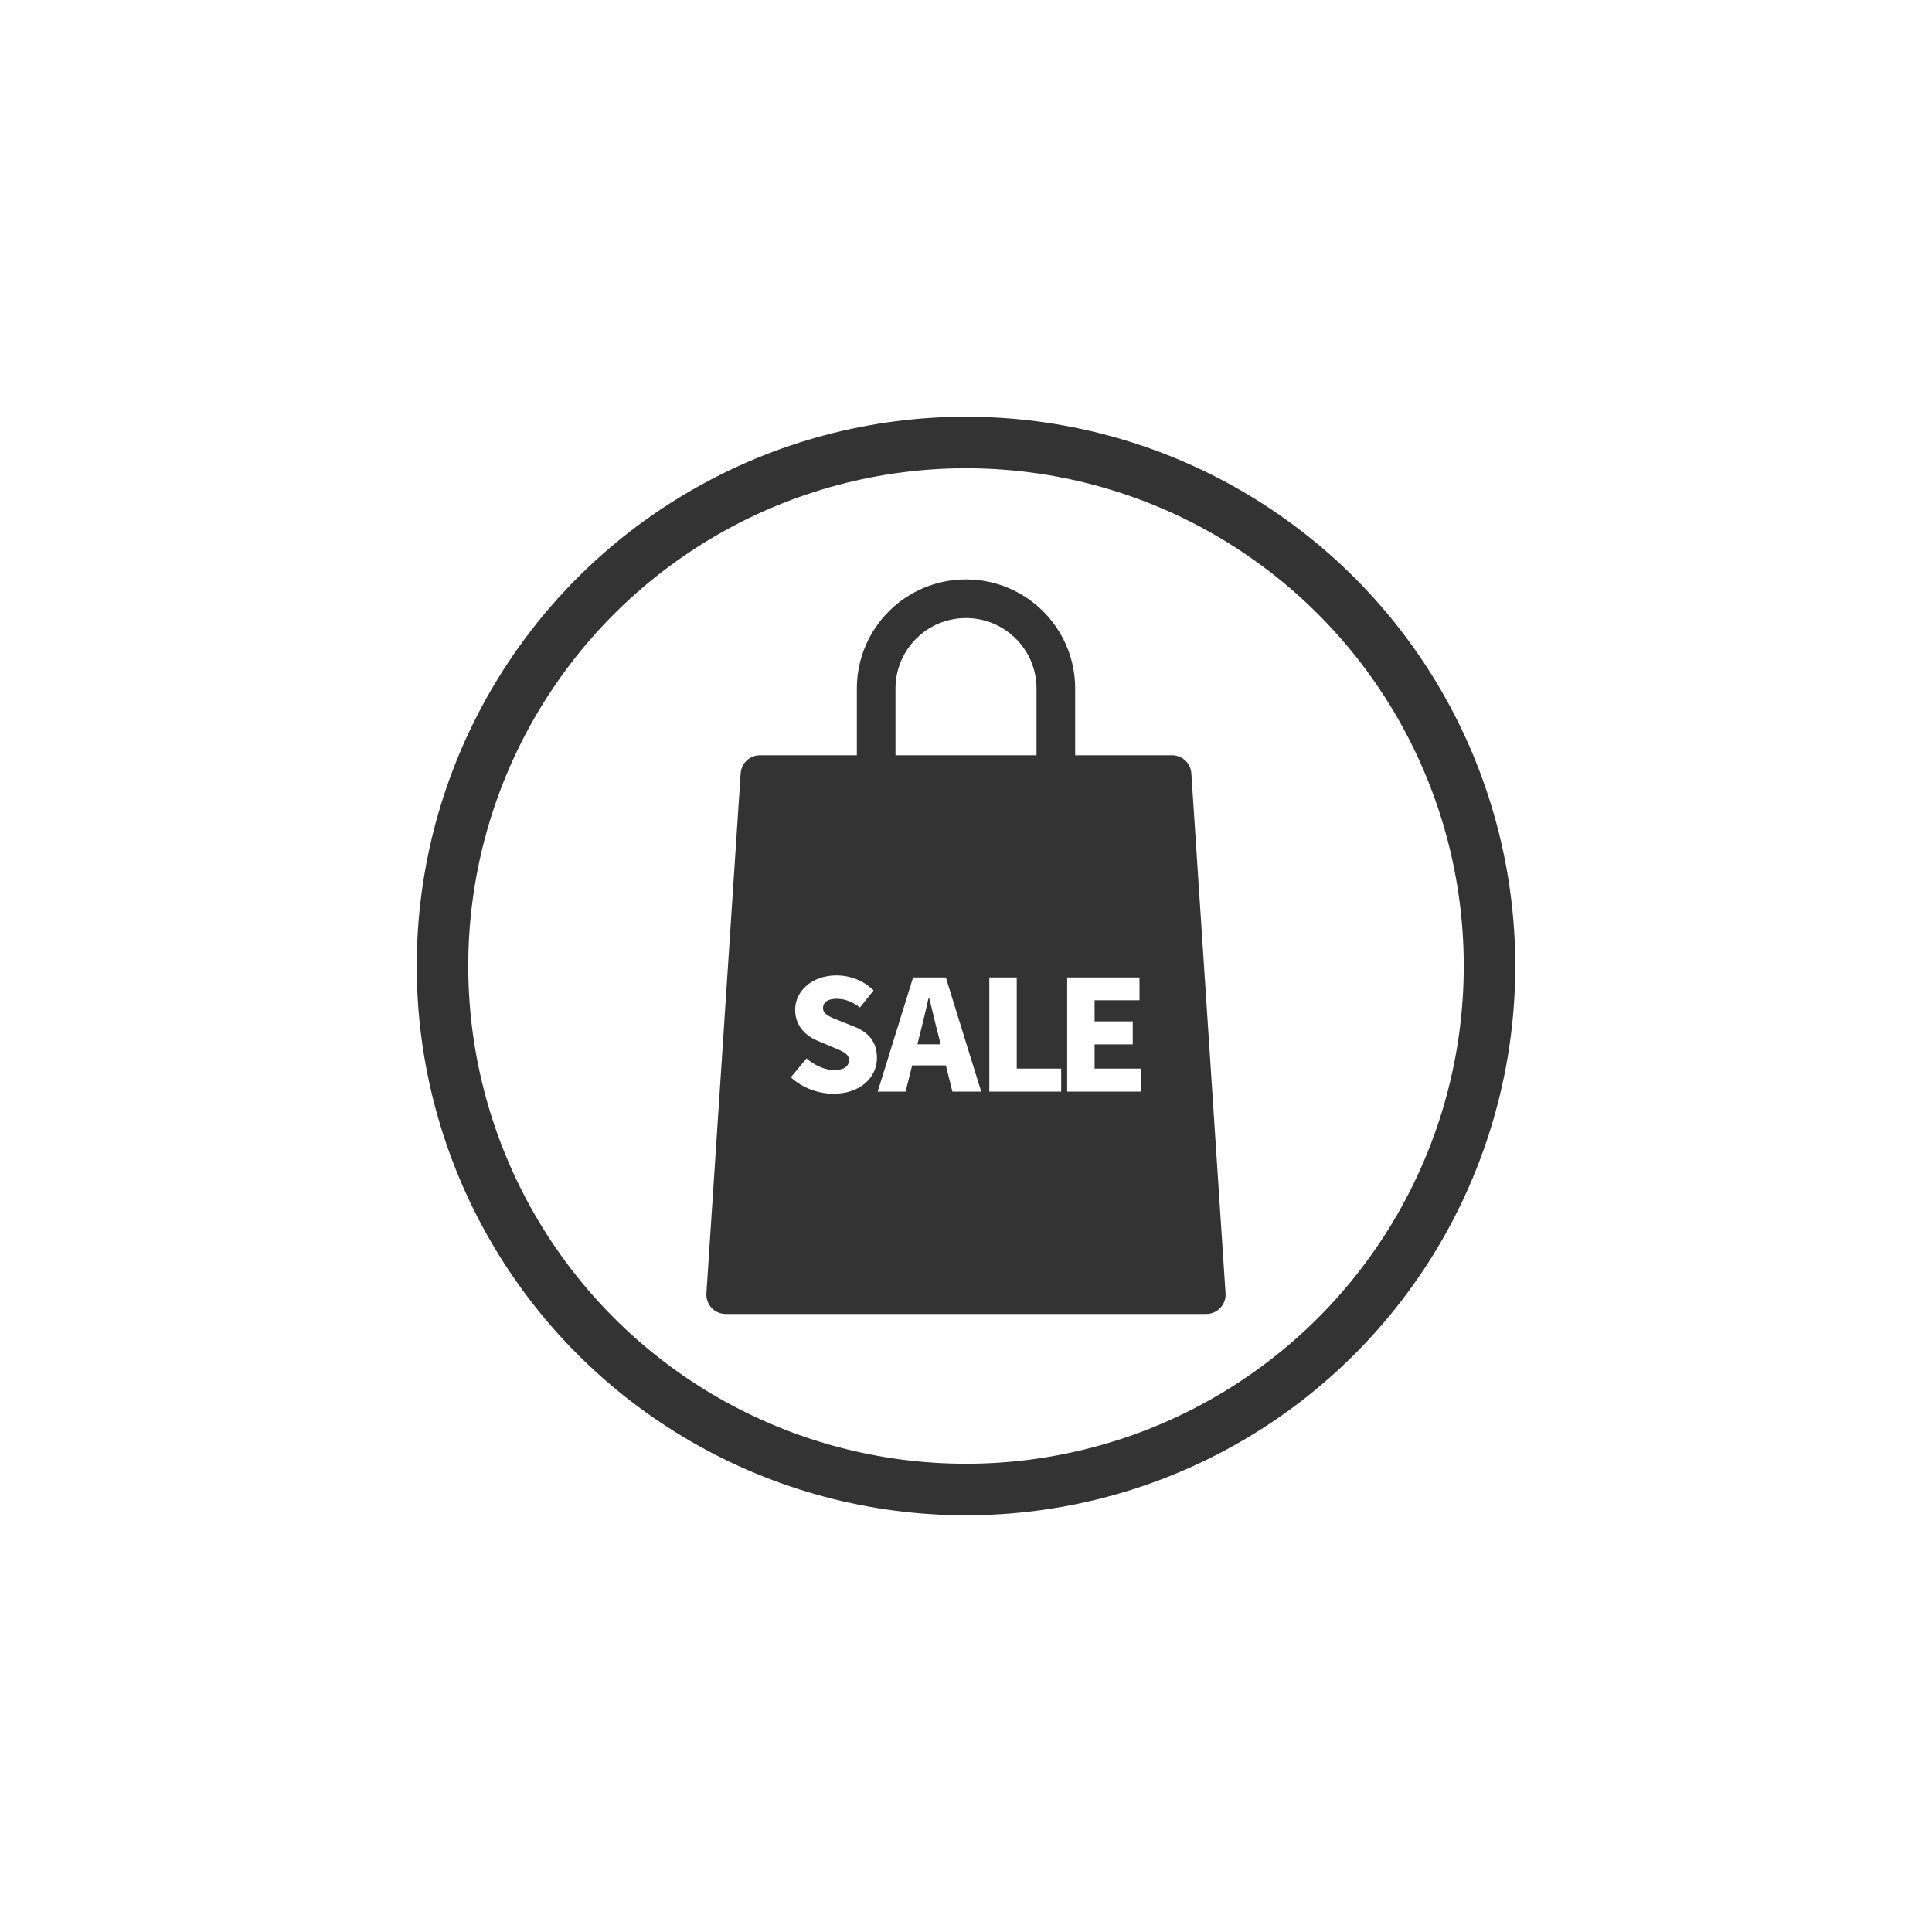
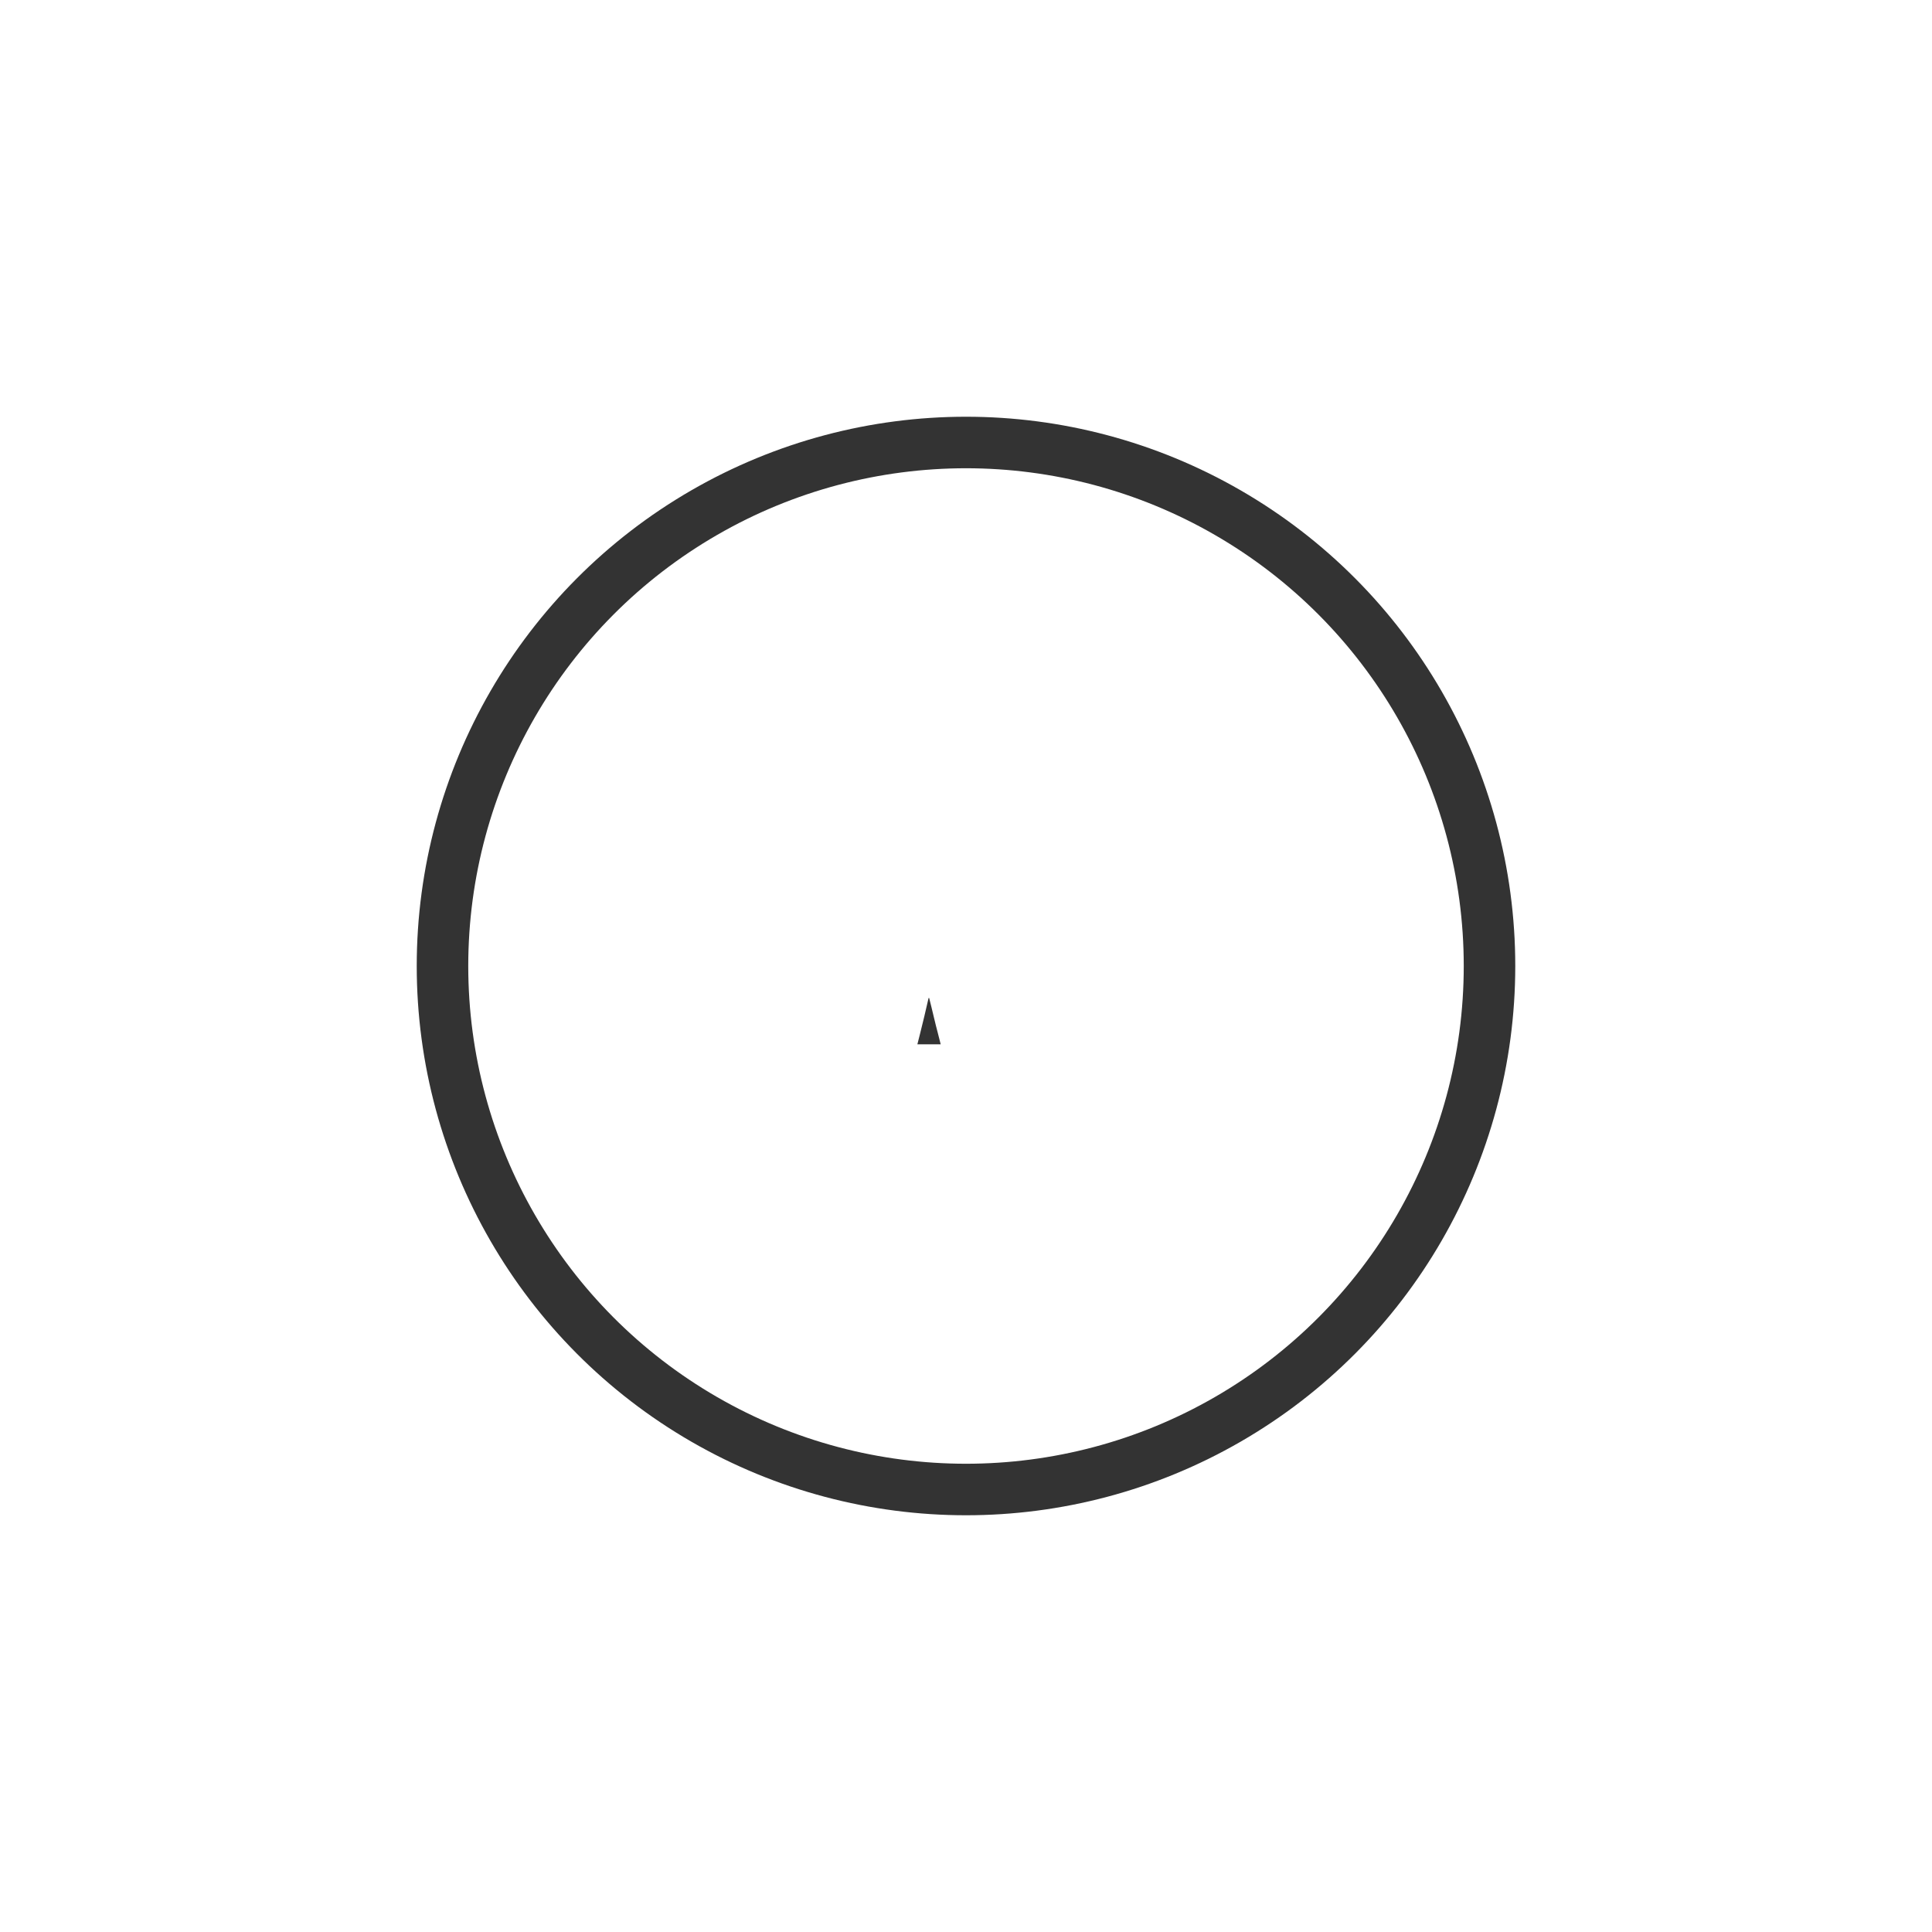
<svg xmlns="http://www.w3.org/2000/svg" version="1.1" id="レイヤー_1" x="0px" y="0px" width="300px" height="300px" viewBox="0 0 300 300" style="enable-background:new 0 0 300 300;" xml:space="preserve">
  <style type="text/css">
	.st0{fill:#333333;}
	.st1{fill:none;stroke:#333333;stroke-width:6;stroke-linejoin:round;stroke-miterlimit:10;}
	.st2{fill:none;stroke:#333333;stroke-width:8;stroke-linejoin:round;stroke-miterlimit:10;}
</style>
  <g>
    <g>
      <g>
        <path class="st0" d="M144.28,154.97h-0.09c-0.43,1.86-0.9,3.92-1.36,5.69l-0.38,1.5h3.62l-0.38-1.5     C145.21,158.89,144.75,156.77,144.28,154.97z" />
-         <path class="st0" d="M184.99,120.08c-0.1-1.58-1.41-2.8-2.99-2.8H118c-1.58,0-2.89,1.23-2.99,2.8l-5.32,80.75     c-0.05,0.83,0.24,1.64,0.8,2.25c0.57,0.61,1.36,0.95,2.19,0.95h74.63c0.83,0,1.62-0.34,2.19-0.95c0.57-0.61,0.86-1.42,0.8-2.25     L184.99,120.08z M129.41,169.83c-2.31,0-4.78-0.86-6.61-2.55l2.43-2.93c1.24,1.07,2.88,1.81,4.28,1.81     c1.57,0,2.31-0.59,2.31-1.55c0-1.02-0.98-1.36-2.5-2l-2.26-0.95c-1.86-0.74-3.59-2.28-3.59-4.85c0-2.97,2.66-5.35,6.42-5.35     c2.05,0,4.21,0.78,5.76,2.33l-2.12,2.66c-1.17-0.88-2.26-1.36-3.64-1.36c-1.31,0-2.09,0.52-2.09,1.45c0,1,1.09,1.38,2.66,2     l2.21,0.88c2.19,0.88,3.5,2.35,3.5,4.85C136.17,167.24,133.69,169.83,129.41,169.83z M147.89,169.5l-1.02-4.07h-5.23l-1.02,4.07     h-4.33l5.49-17.72h5.09l5.49,17.72H147.89z M164.78,169.5h-11.16v-17.72h4.26v14.15h6.9V169.5z M177.2,169.5h-11.49v-17.72h11.23     v3.54h-6.97v3.28h5.92v3.57h-5.92v3.76h7.23V169.5z" />
      </g>
-       <path class="st1" d="M136.05,119.85v-12.93c0-7.71,6.25-13.95,13.95-13.95h0c7.71,0,13.95,6.25,13.95,13.95v12.93" />
    </g>
    <circle class="st2" cx="150" cy="150" r="81.29" />
  </g>
</svg>